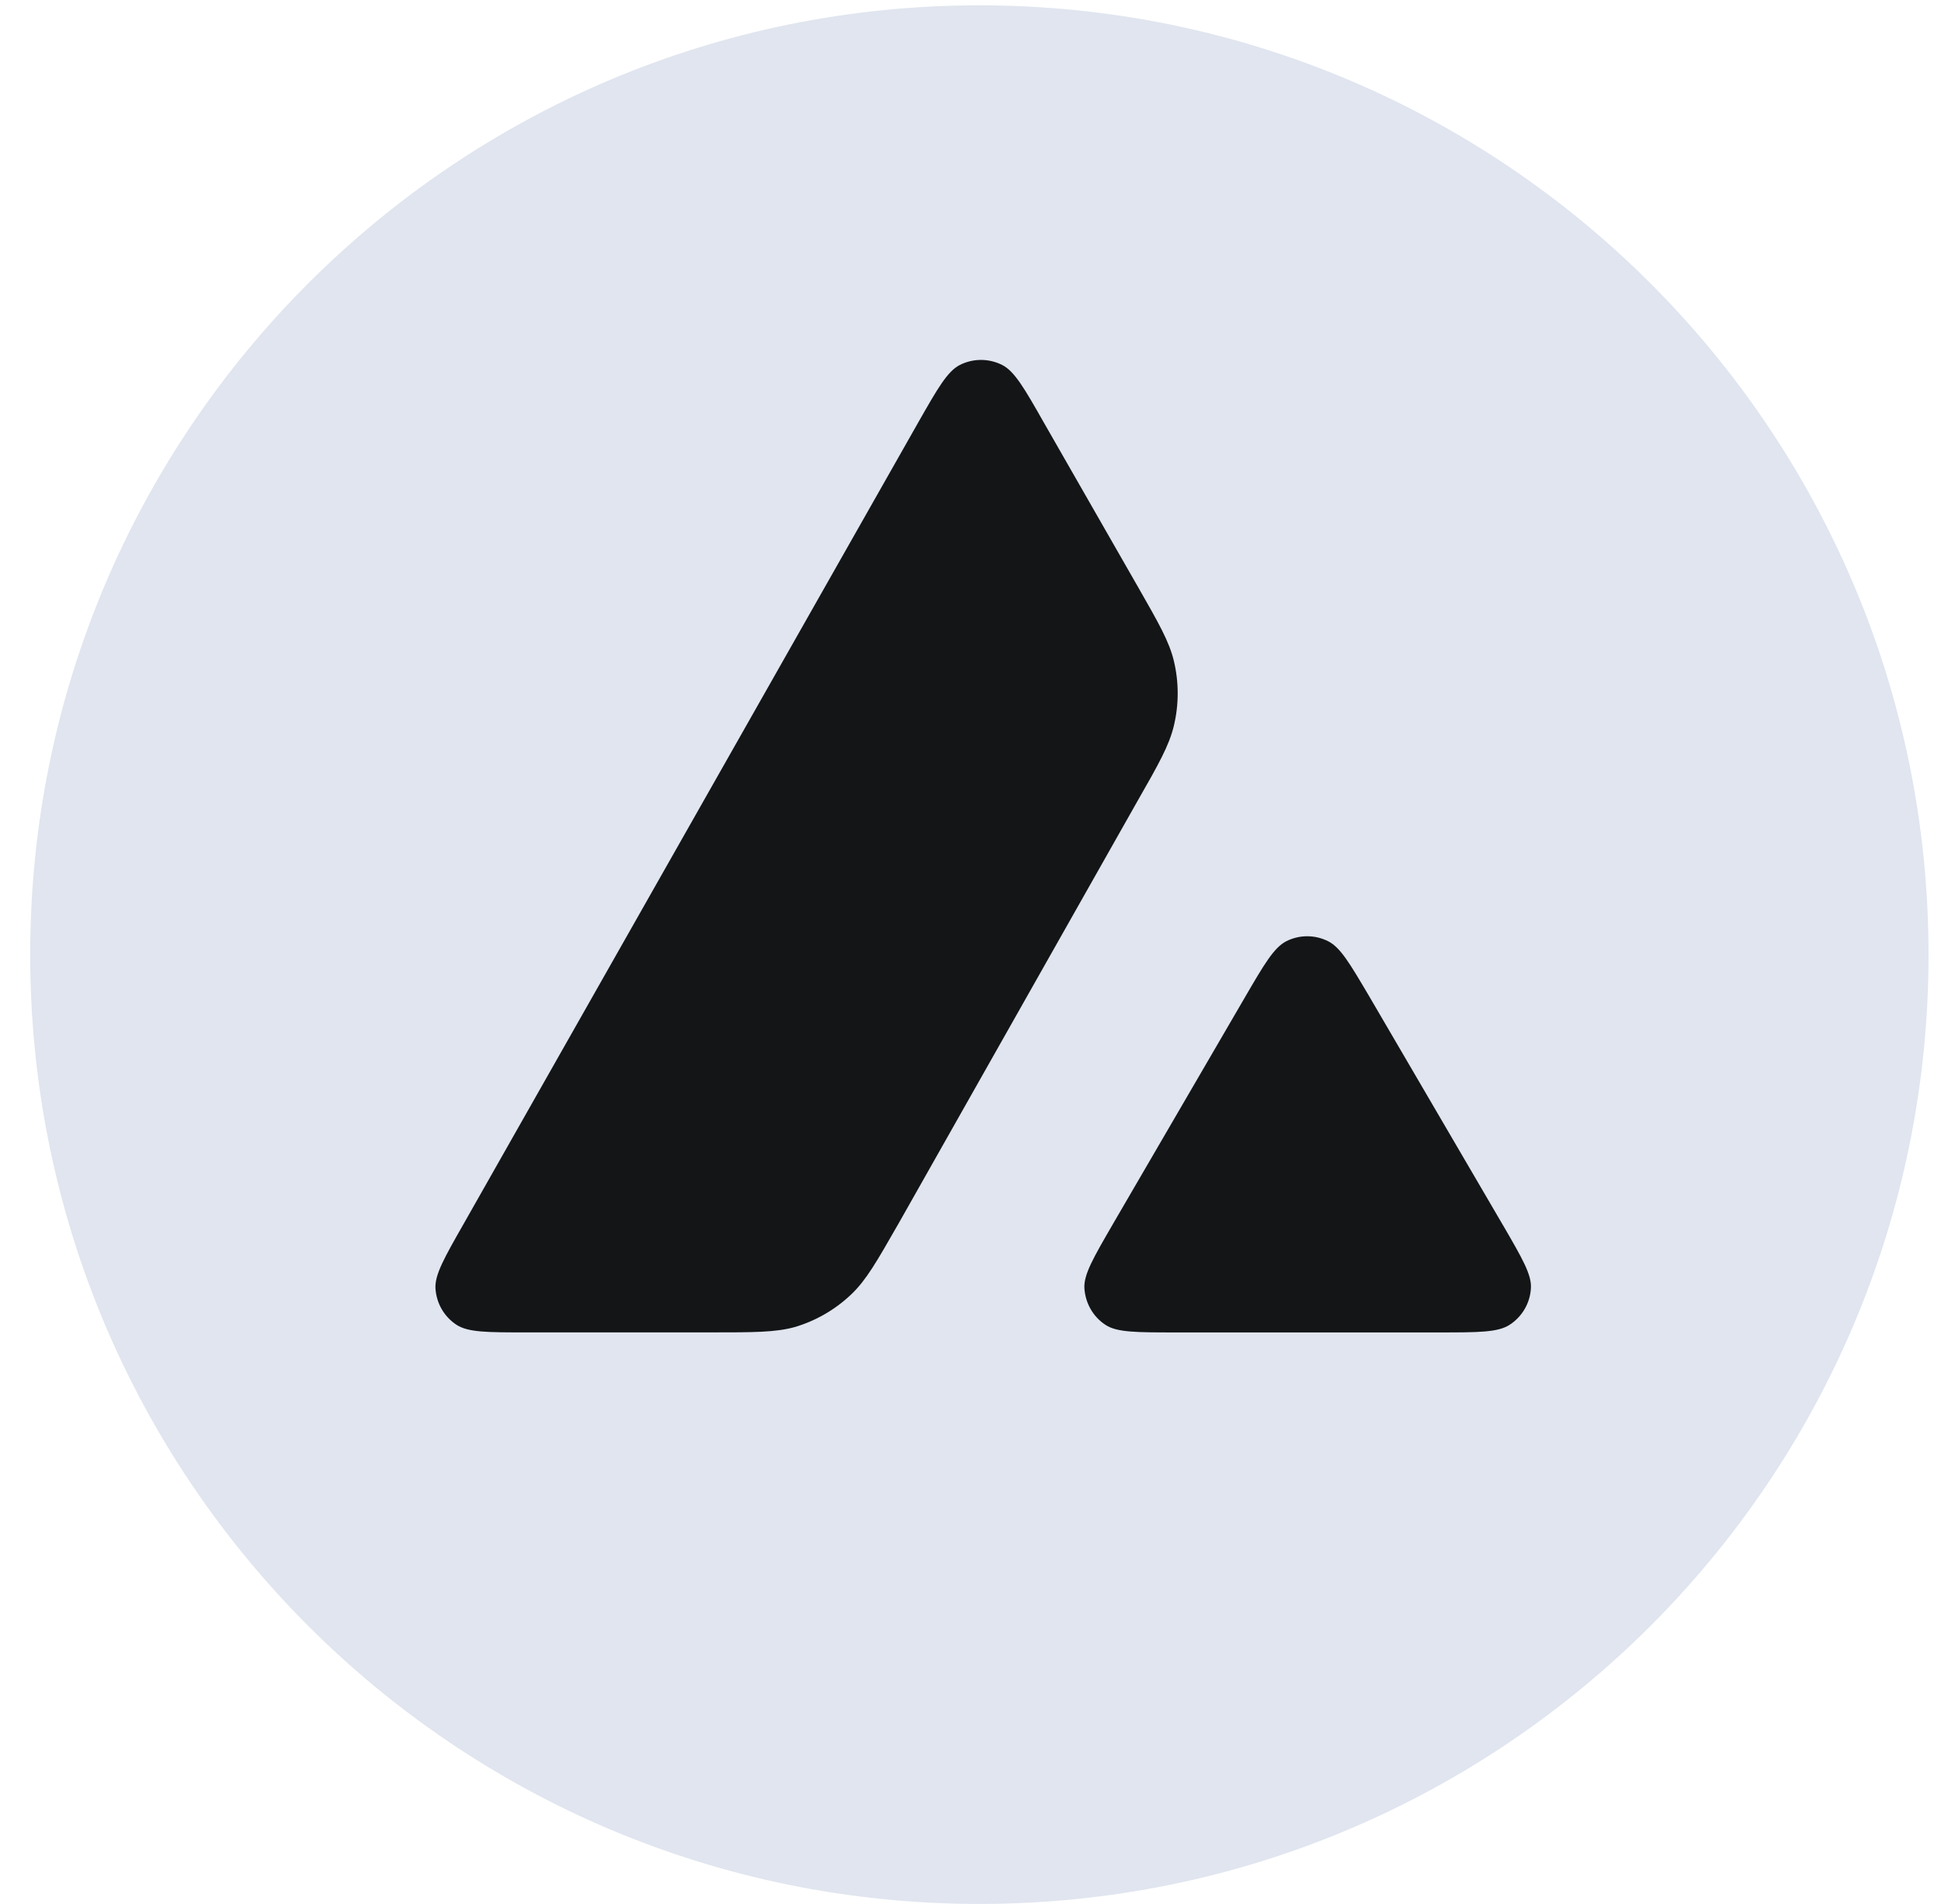
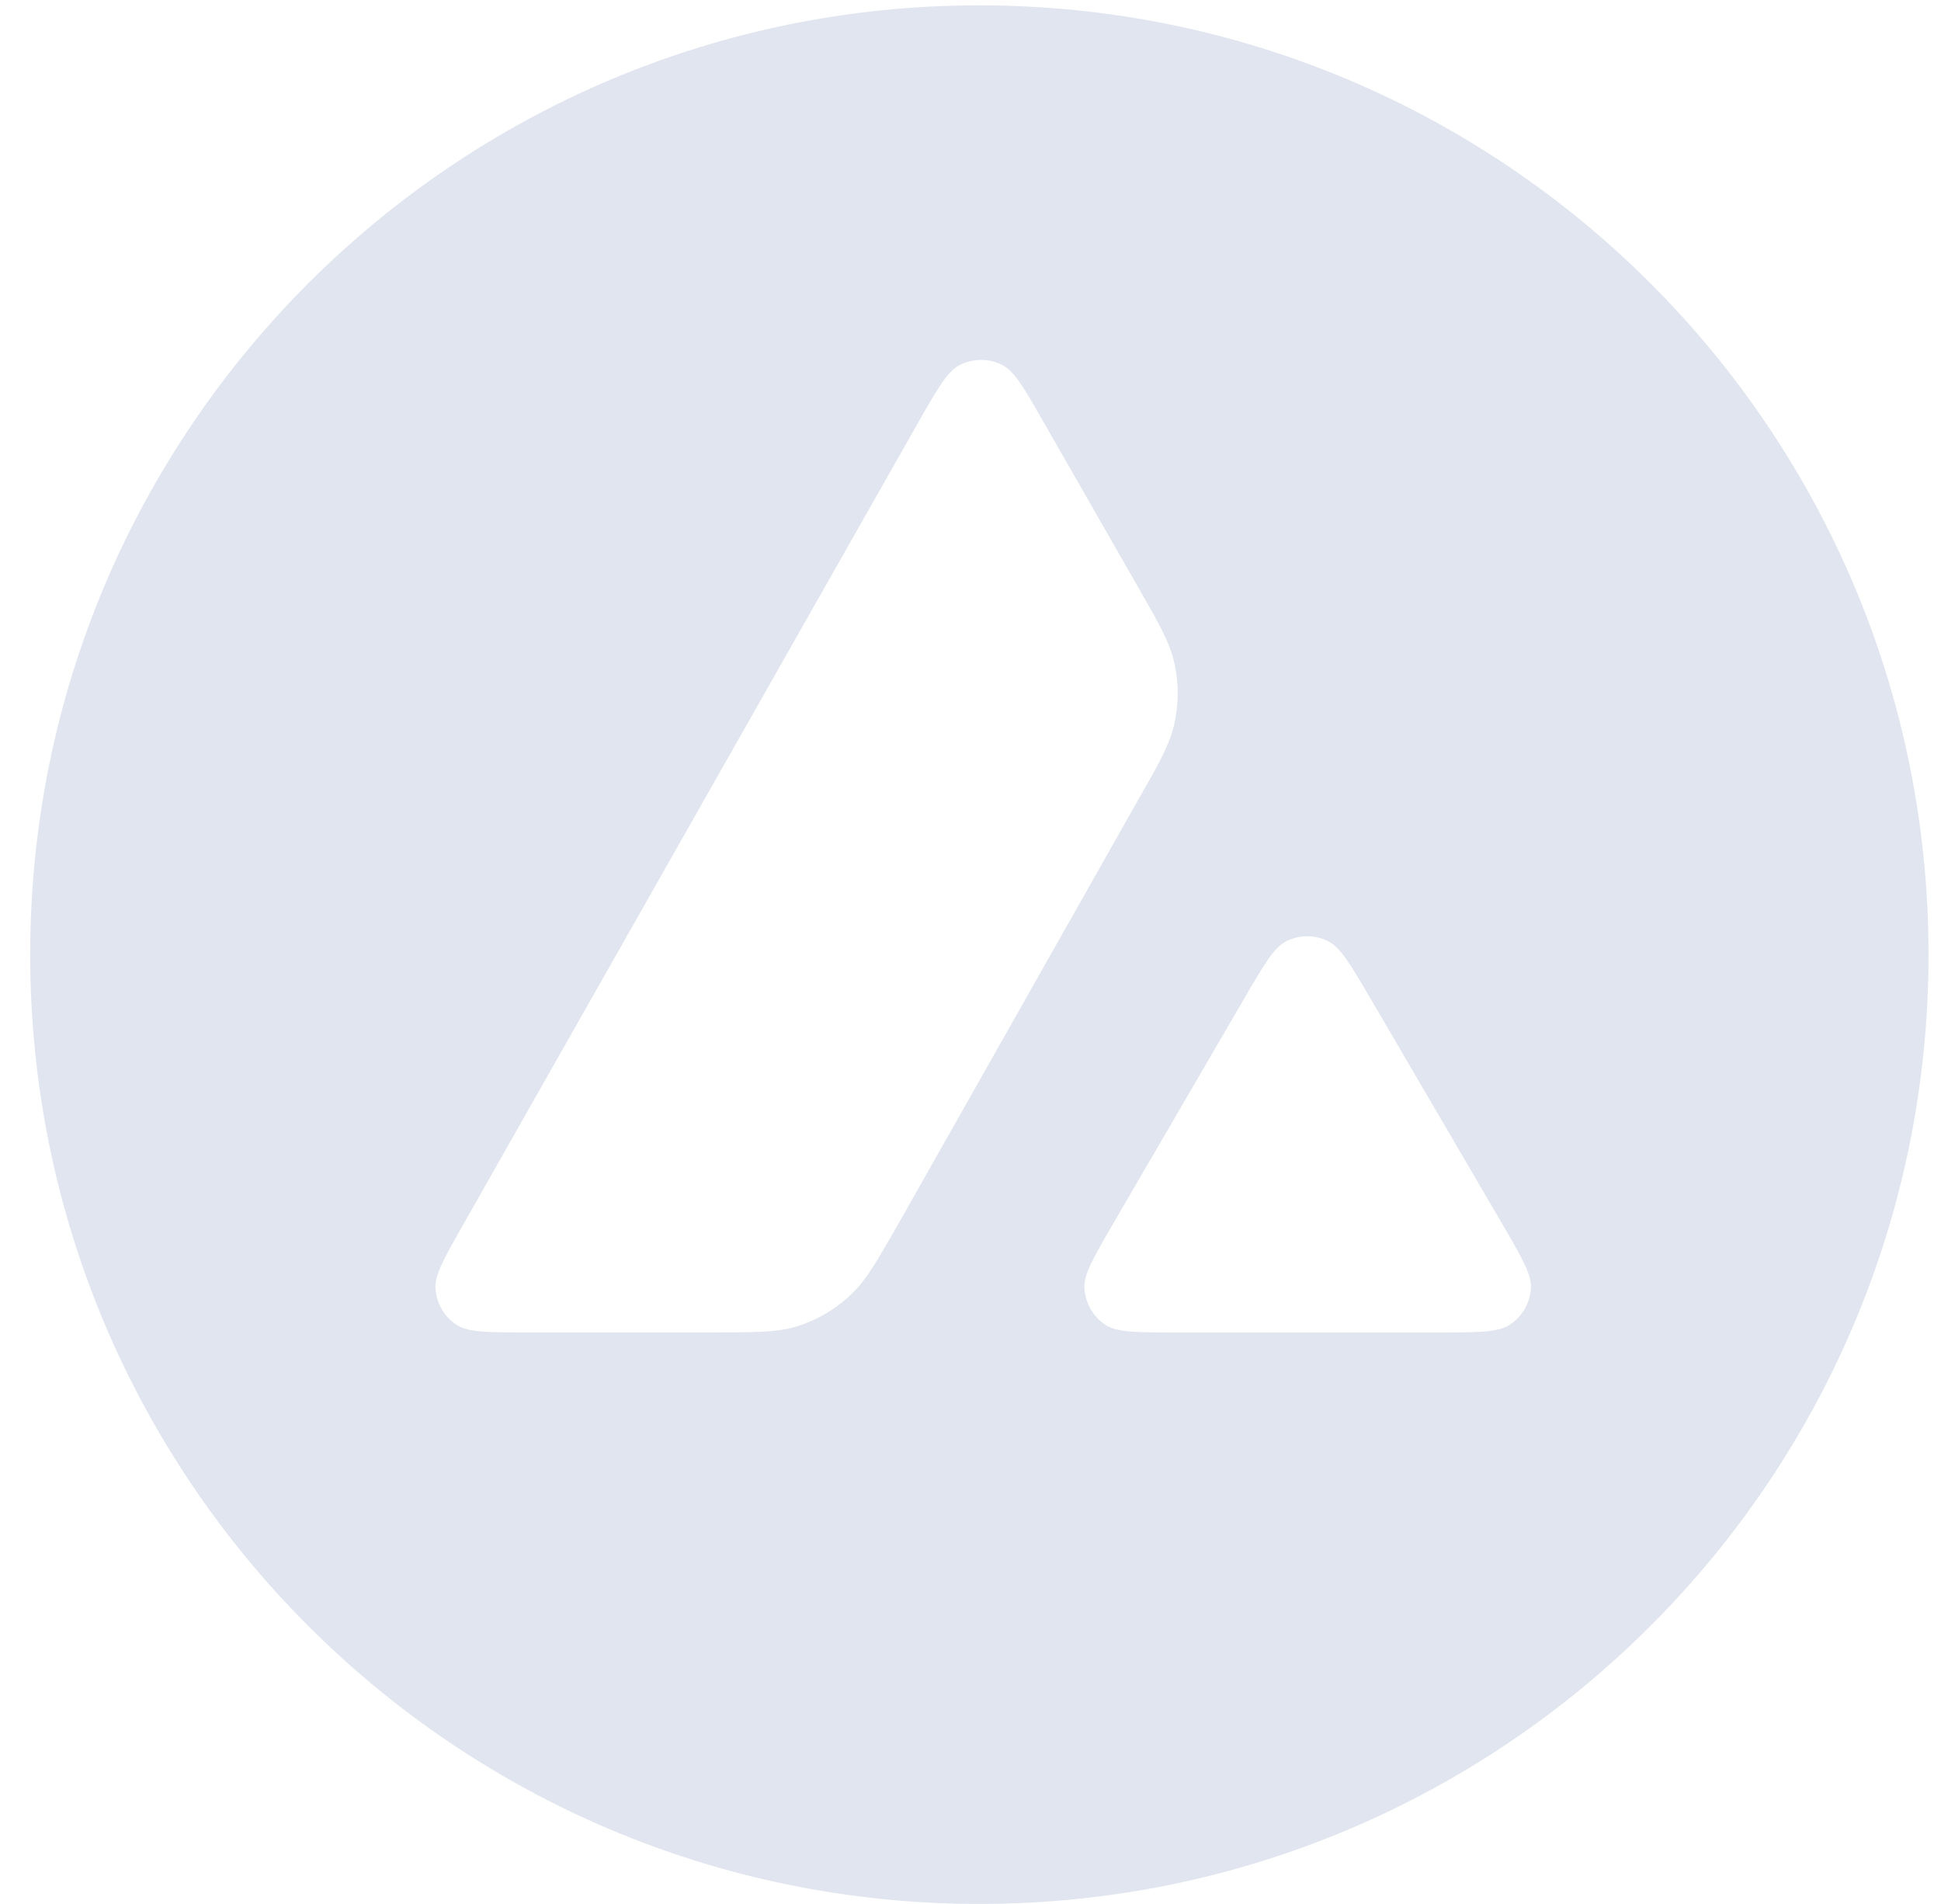
<svg xmlns="http://www.w3.org/2000/svg" width="52" height="51" viewBox="0 0 52 51" fill="none">
-   <path d="M42.527 7.426H10.047V39.265H42.527V7.426Z" fill="#131517" />
  <path fill-rule="evenodd" clip-rule="evenodd" d="M51.666 25.572C51.666 39.615 40.281 51 26.237 51C12.193 51 0.809 39.615 0.809 25.572C0.809 11.528 12.193 0.143 26.237 0.143C40.281 0.143 51.666 11.528 51.666 25.572ZM19.032 35.69H14.097C13.06 35.69 12.547 35.69 12.235 35.49C11.898 35.272 11.691 34.909 11.666 34.51C11.648 34.141 11.904 33.691 12.416 32.792L24.601 11.314C25.12 10.402 25.382 9.946 25.713 9.777C26.069 9.596 26.494 9.596 26.85 9.777C27.181 9.946 27.444 10.402 27.962 11.314L30.467 15.687L30.48 15.709C31.04 16.688 31.324 17.184 31.448 17.704C31.585 18.273 31.585 18.872 31.448 19.441C31.323 19.966 31.042 20.465 30.473 21.459L24.073 32.773L24.056 32.802C23.492 33.788 23.207 34.288 22.811 34.666C22.38 35.078 21.861 35.378 21.293 35.547C20.774 35.69 20.193 35.69 19.032 35.69ZM31.494 35.691H38.565C39.608 35.691 40.133 35.691 40.446 35.485C40.783 35.266 40.995 34.898 41.014 34.498C41.032 34.141 40.782 33.709 40.291 32.862C40.274 32.833 40.257 32.803 40.239 32.774L36.697 26.714L36.657 26.646C36.16 25.804 35.908 25.379 35.586 25.215C35.23 25.034 34.811 25.034 34.455 25.215C34.13 25.384 33.868 25.827 33.349 26.72L29.82 32.78L29.808 32.801C29.291 33.693 29.033 34.138 29.051 34.504C29.076 34.904 29.282 35.272 29.62 35.491C29.926 35.691 30.451 35.691 31.494 35.691Z" fill="#E0E5EF" />
</svg>